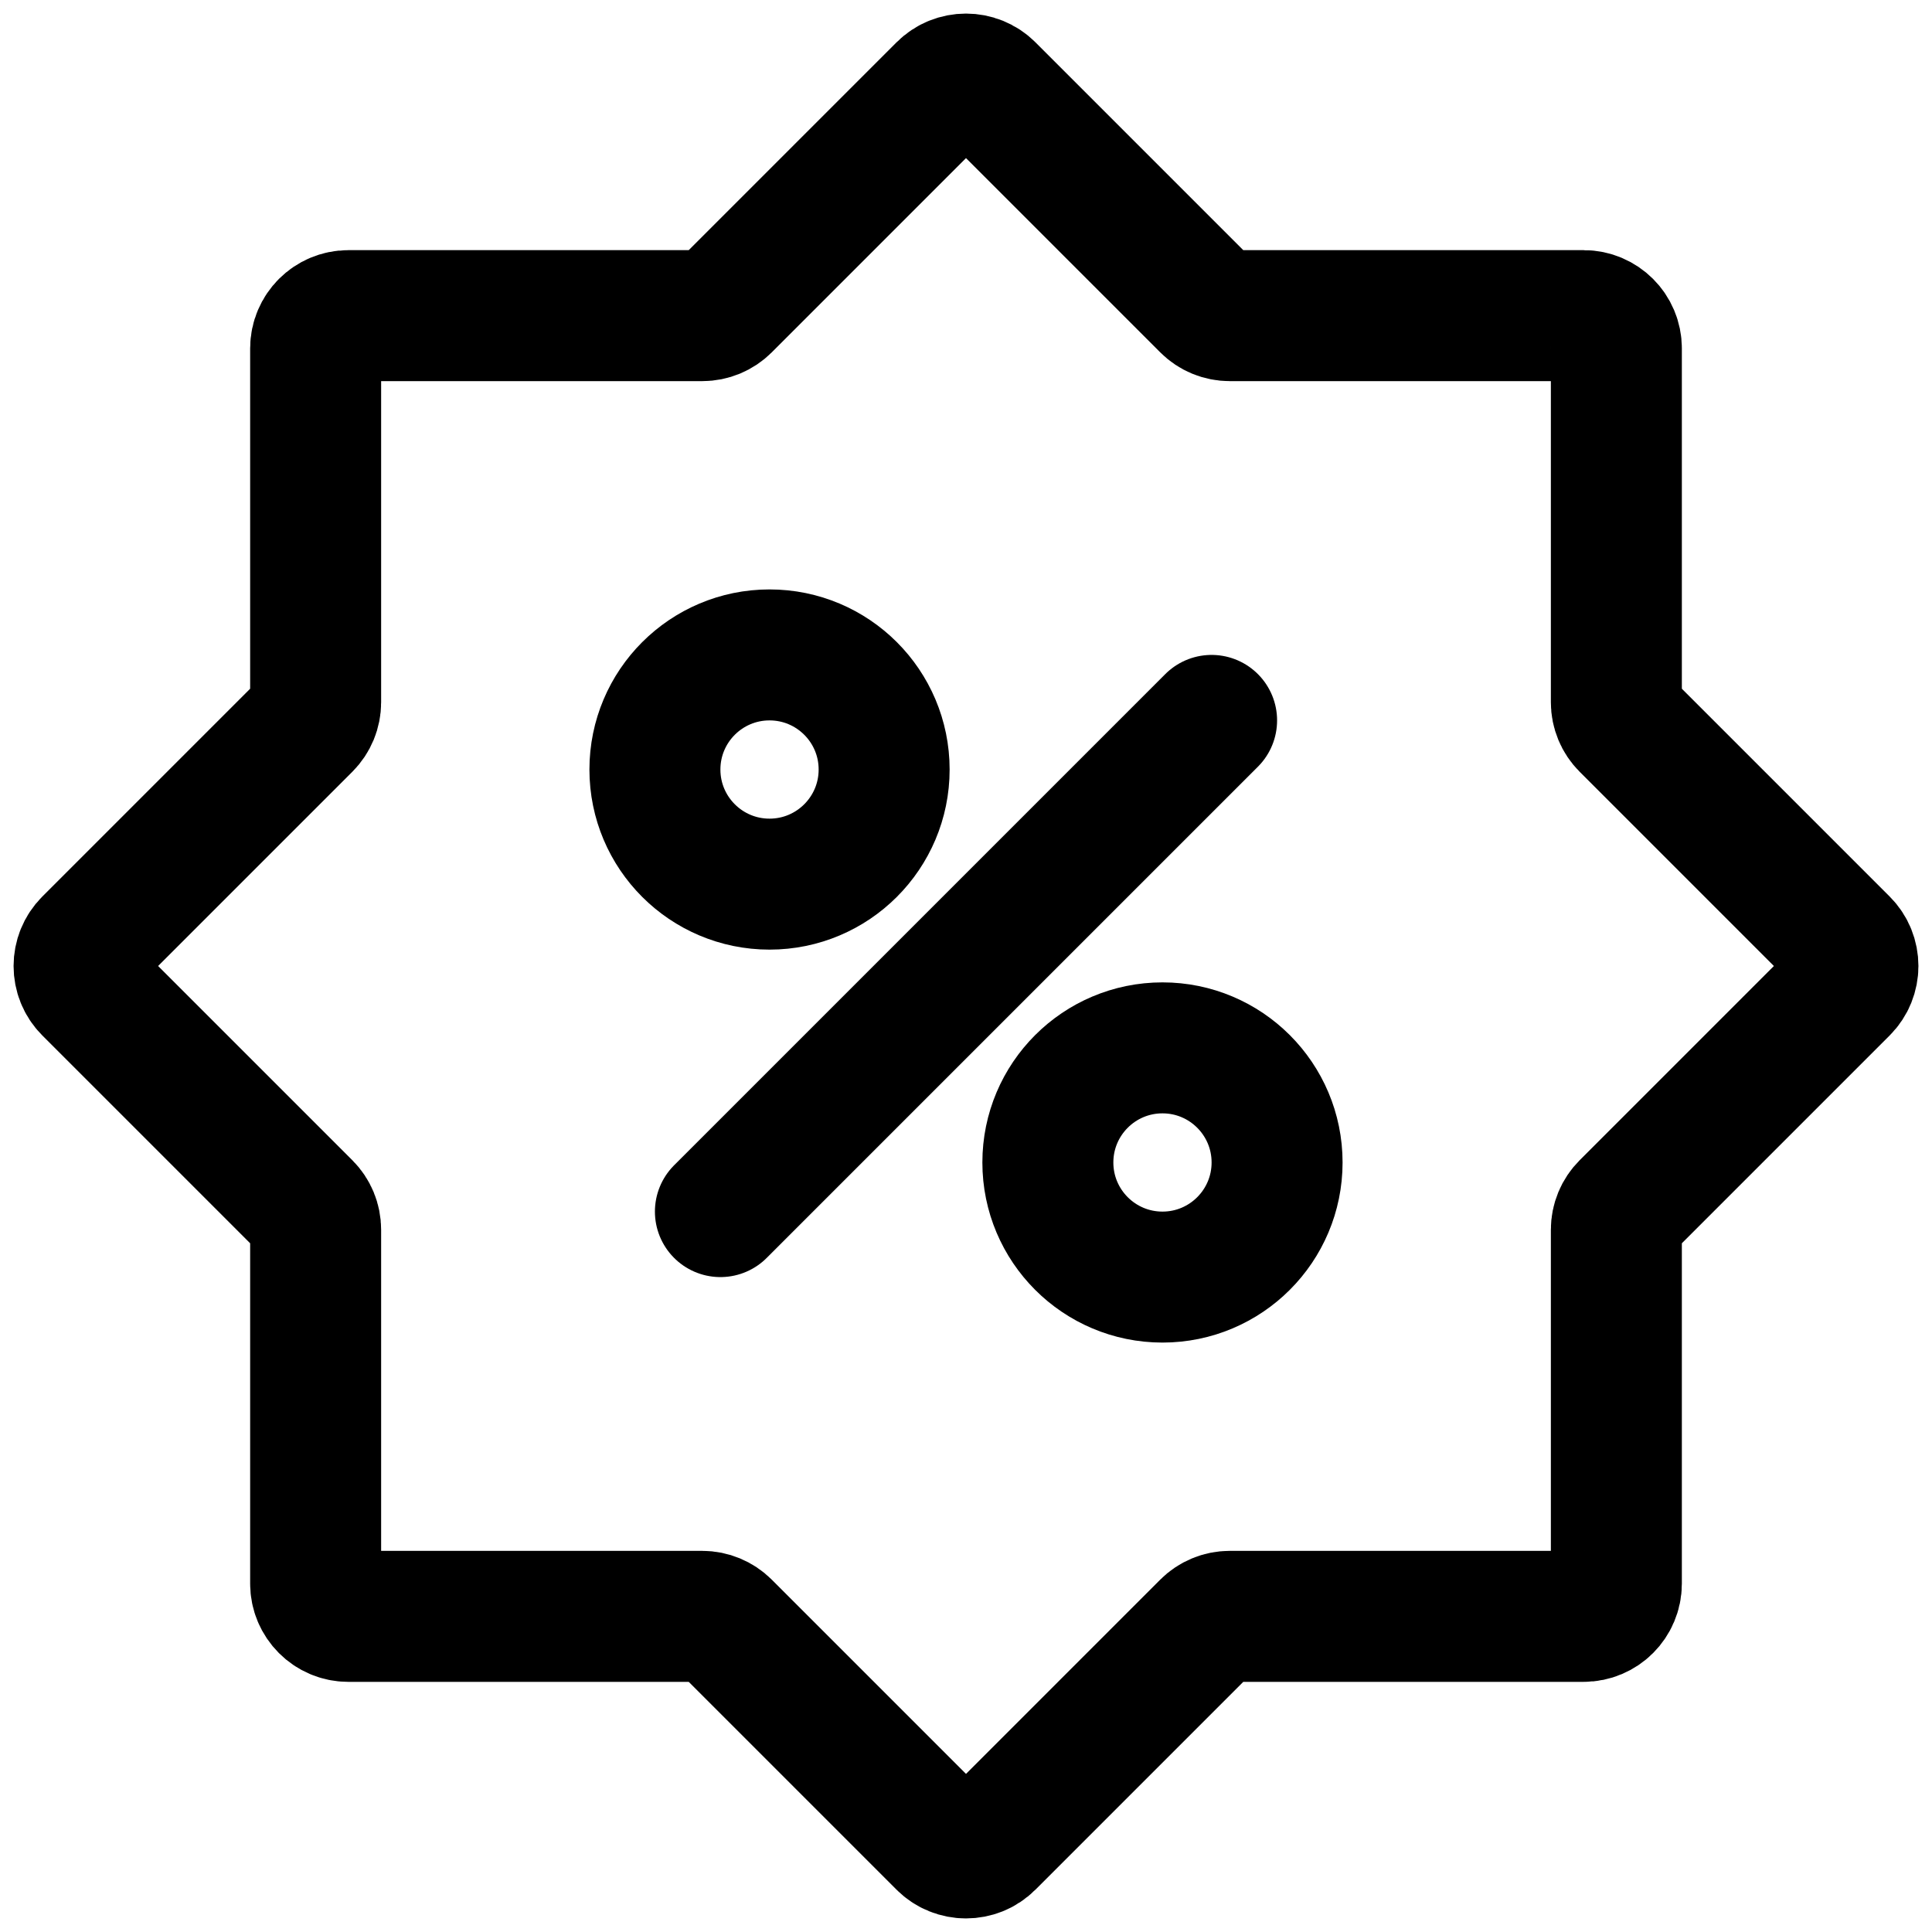
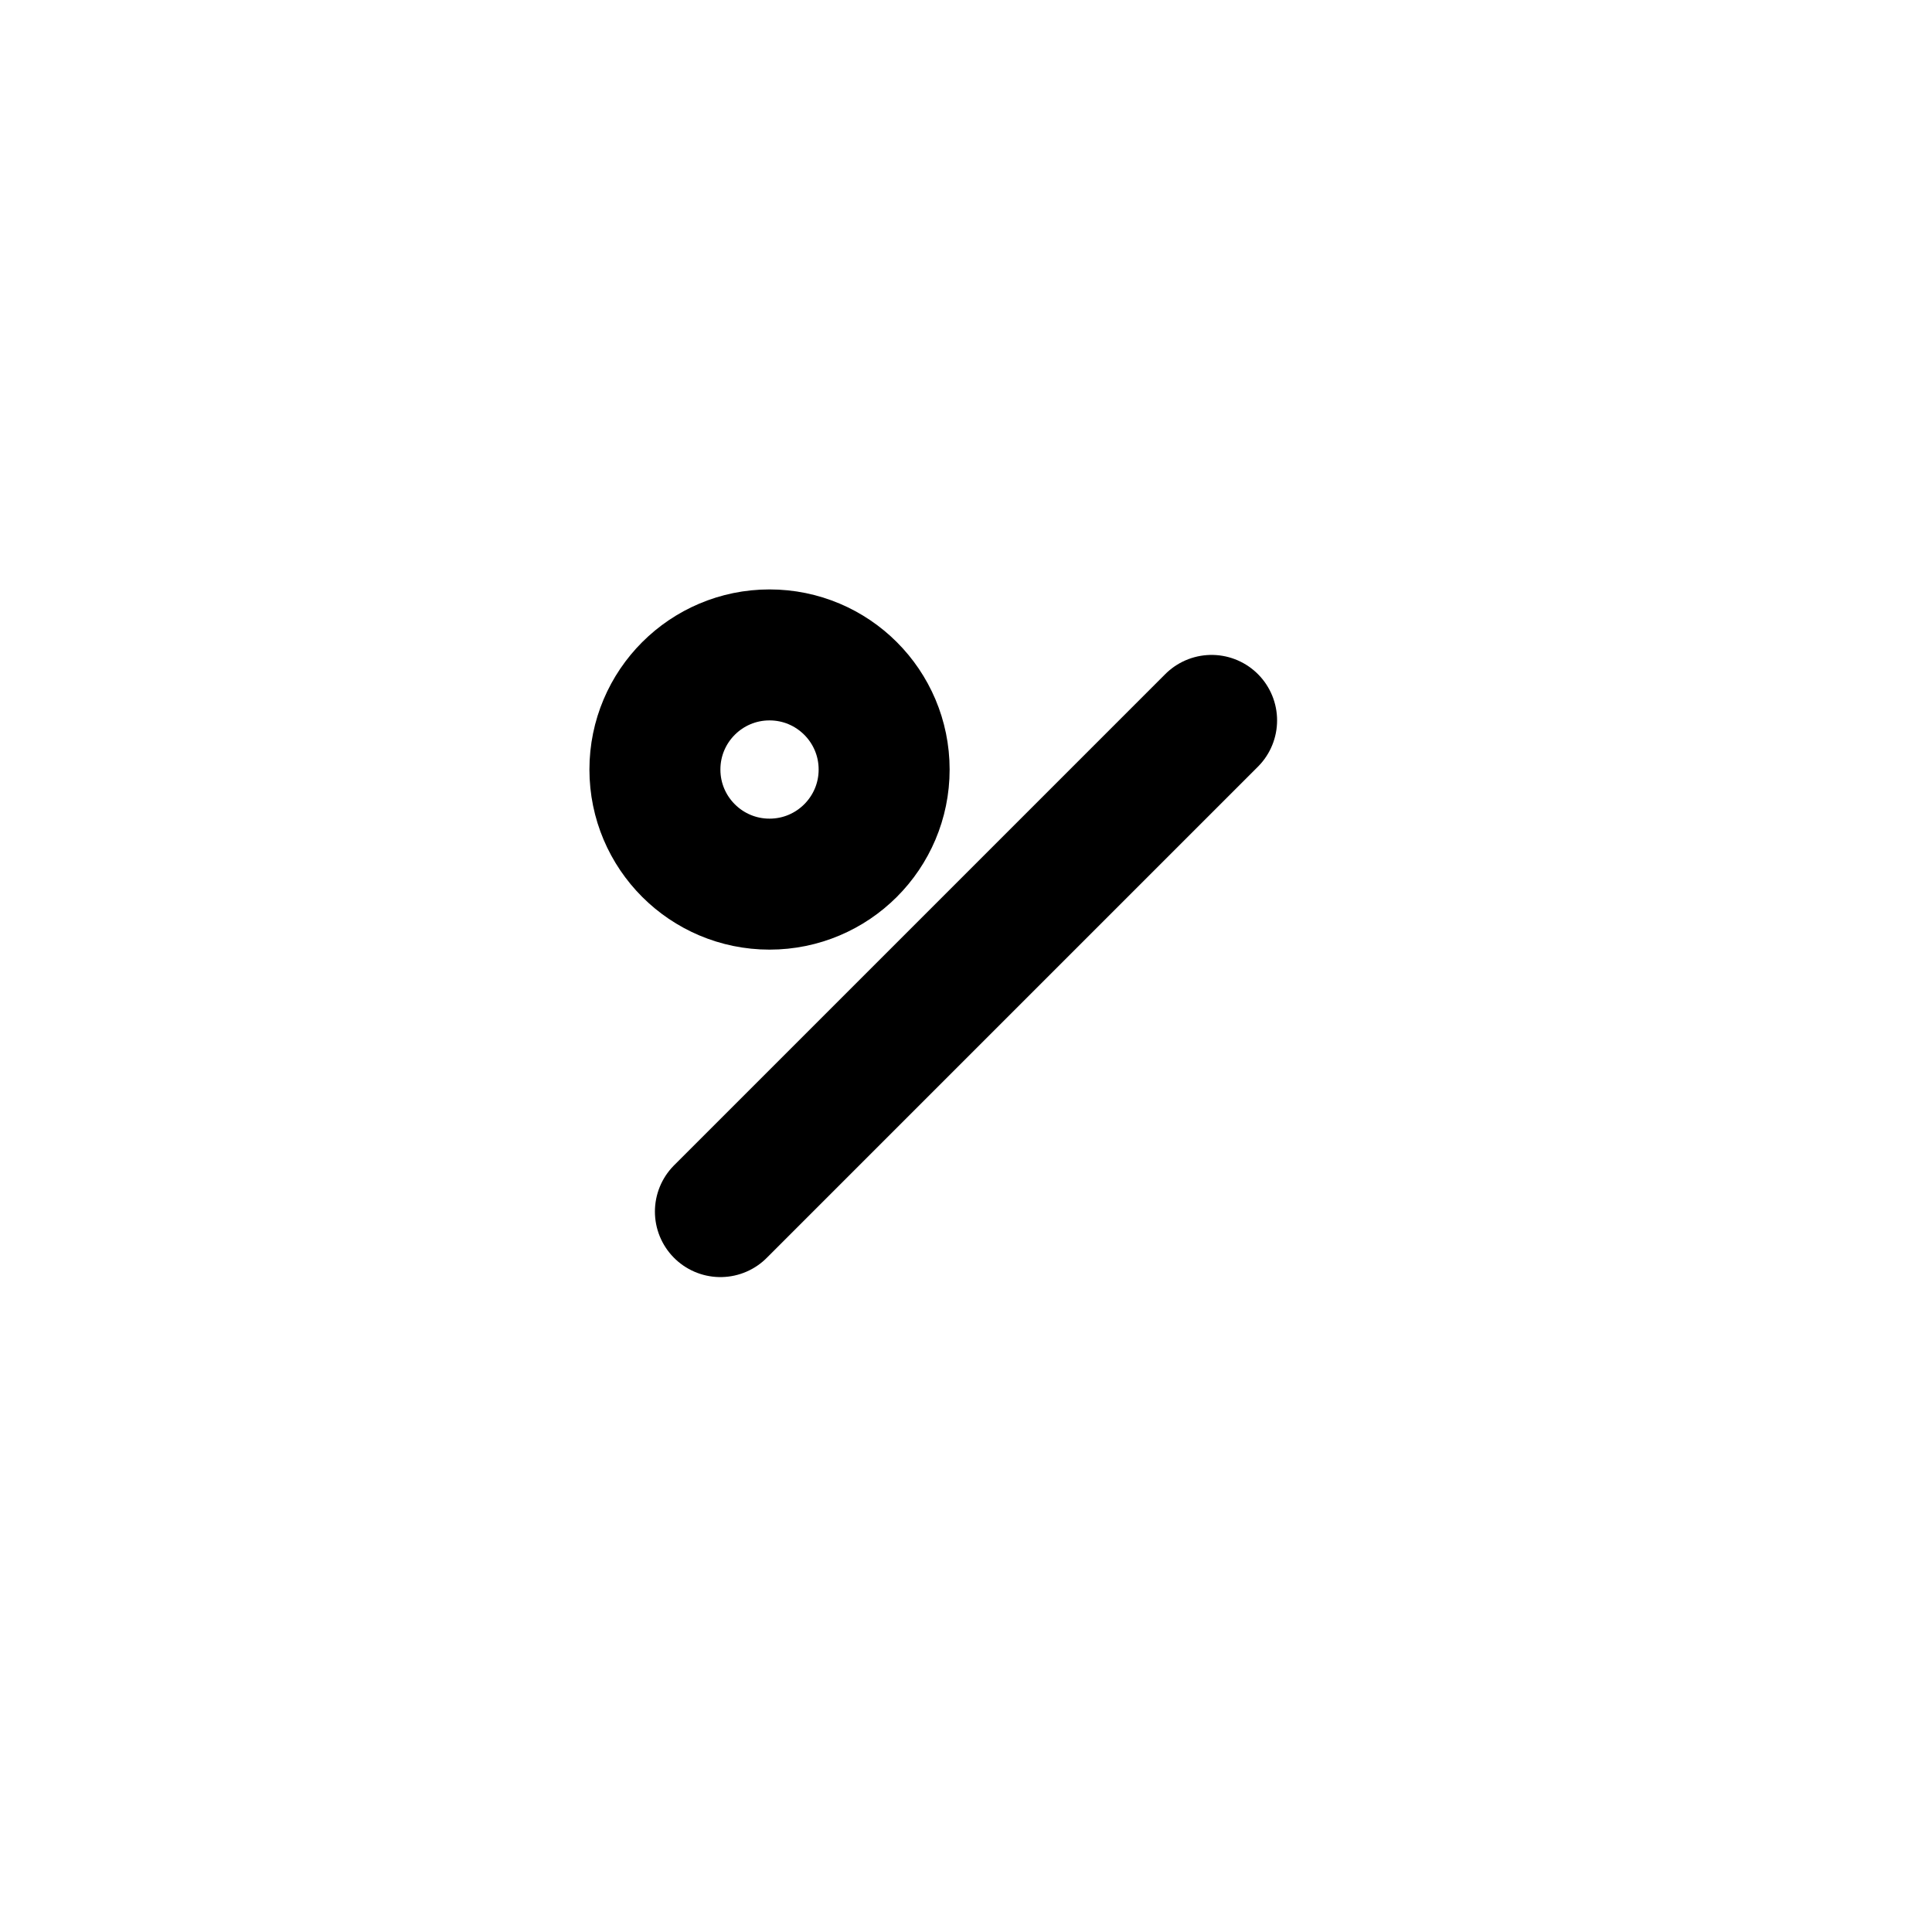
<svg xmlns="http://www.w3.org/2000/svg" width="59" height="59" viewBox="0 0 59 59" fill="none">
-   <circle cx="35.5" cy="35.5" r="3.5" stroke="black" stroke-width="4" />
  <circle cx="23.5" cy="23.5" r="3.5" stroke="black" stroke-width="4" />
  <path d="M37 22L22 37" stroke="black" stroke-width="4" stroke-linecap="round" />
-   <path fill-rule="evenodd" clip-rule="evenodd" d="M37.553 9.639C37.288 9.639 37.034 9.534 36.846 9.346L30.207 2.707C29.817 2.317 29.183 2.317 28.793 2.707L22.154 9.346C21.966 9.534 21.712 9.639 21.447 9.639H10.639C10.087 9.639 9.639 10.087 9.639 10.639V21.447C9.639 21.712 9.534 21.966 9.346 22.154L2.707 28.793C2.317 29.183 2.317 29.817 2.707 30.207L9.346 36.846C9.534 37.034 9.639 37.288 9.639 37.553V48.361C9.639 48.913 10.087 49.361 10.639 49.361H21.447C21.712 49.361 21.966 49.467 22.154 49.654L28.793 56.293C29.183 56.683 29.817 56.683 30.207 56.293L36.846 49.654C37.033 49.467 37.288 49.361 37.553 49.361H48.361C48.913 49.361 49.361 48.913 49.361 48.361V37.553C49.361 37.288 49.466 37.034 49.654 36.846L56.293 30.207C56.683 29.817 56.683 29.183 56.293 28.793L49.654 22.154C49.466 21.966 49.361 21.712 49.361 21.447V10.639C49.361 10.087 48.913 9.639 48.361 9.639H37.553Z" stroke="black" stroke-width="4" />
</svg>